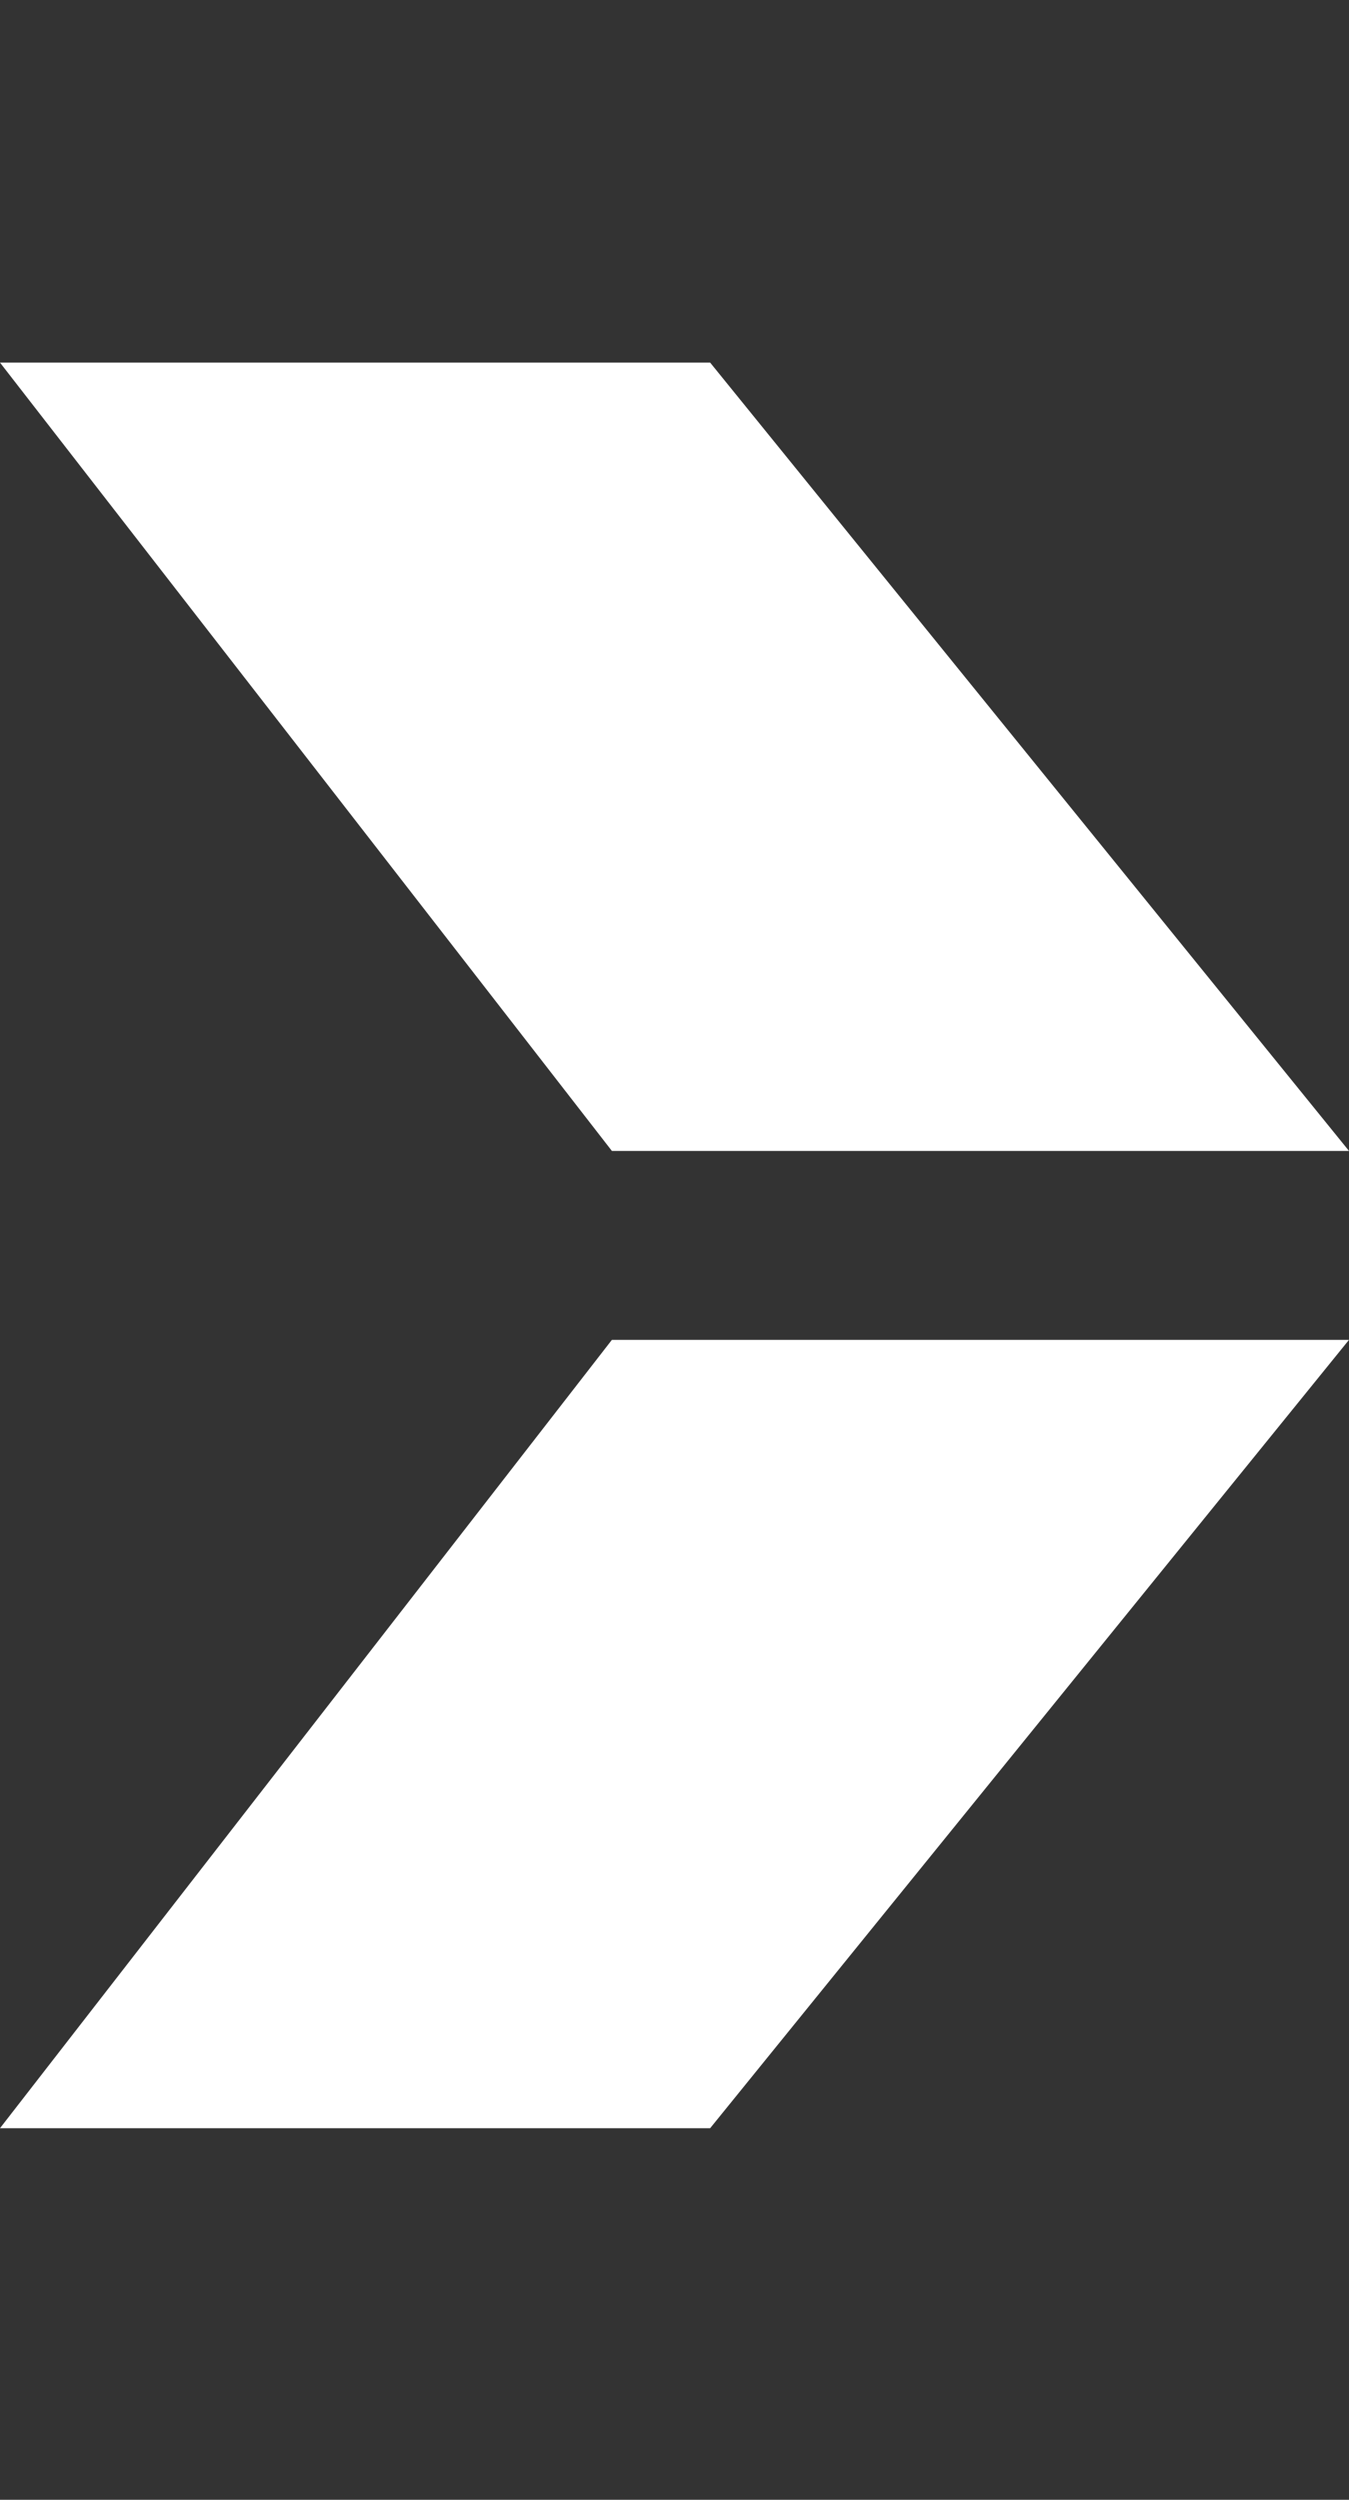
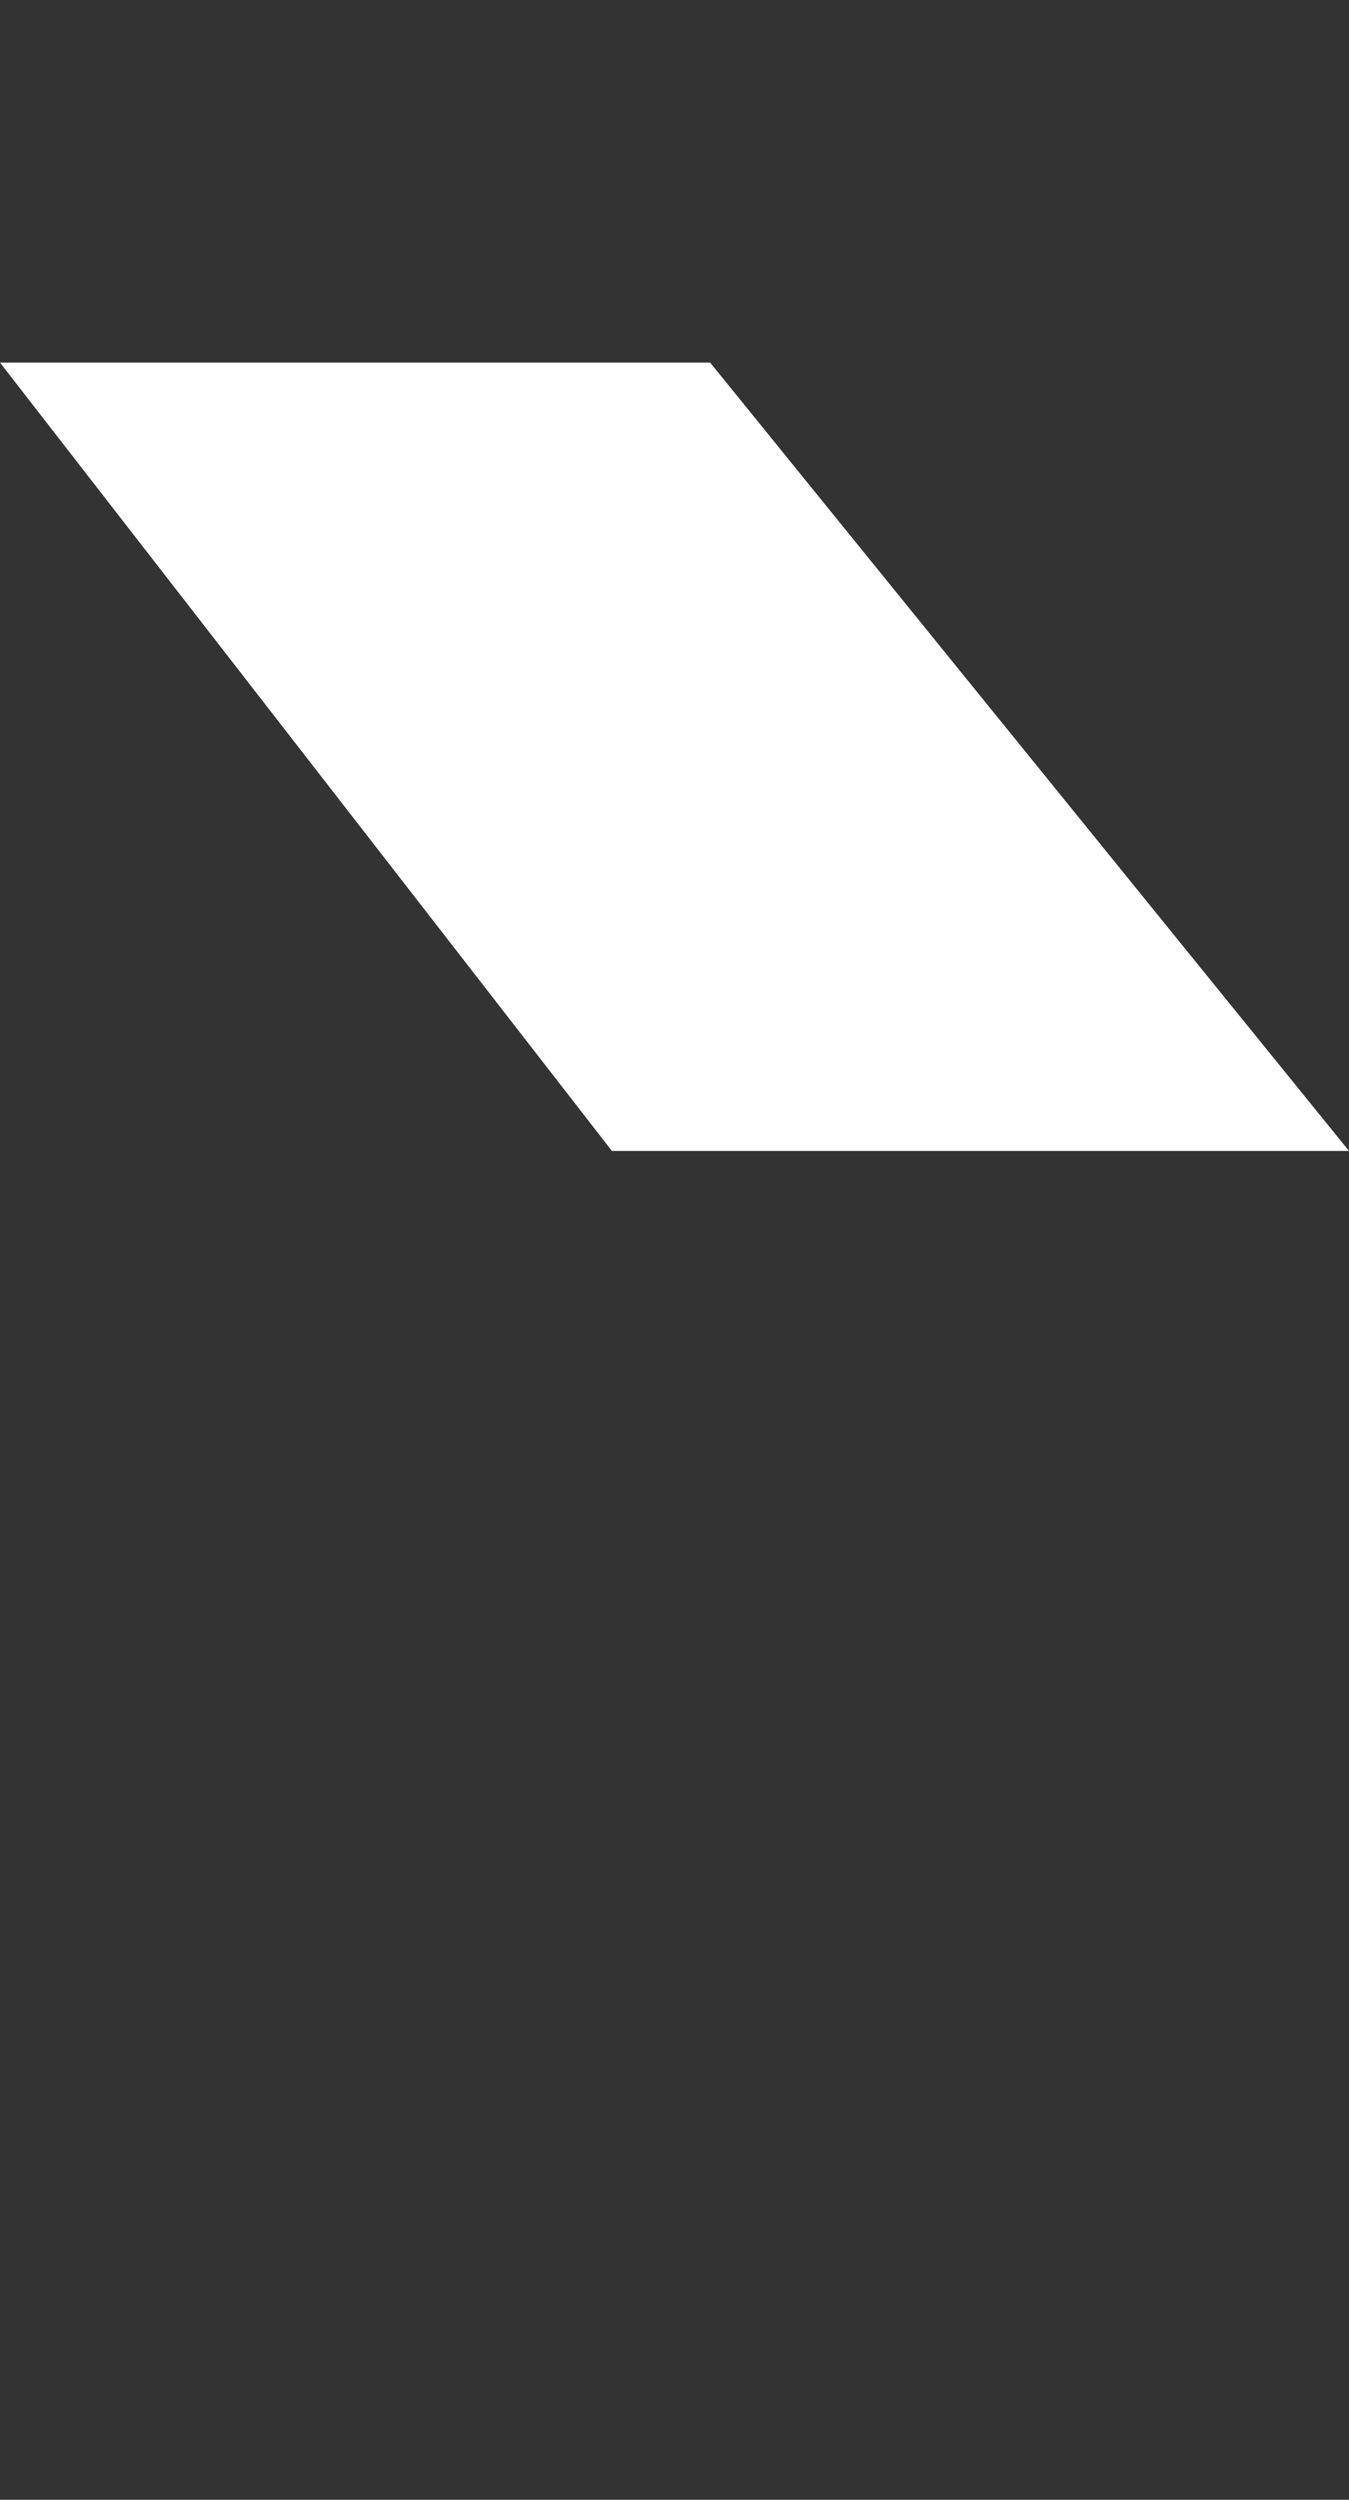
<svg xmlns="http://www.w3.org/2000/svg" width="54" height="100" viewBox="0 0 54 100" fill="none">
  <rect x="0" y="0" width="54" height="100" fill="#333333" stroke="none" />
  <path d="M0 14.505L28.427 14.505L54 46.041L24.494 46.041L0 14.505Z" fill="white" />
-   <path d="M0 85.135L28.427 85.135L54 53.599L24.494 53.599L0 85.135Z" fill="white" />
</svg>